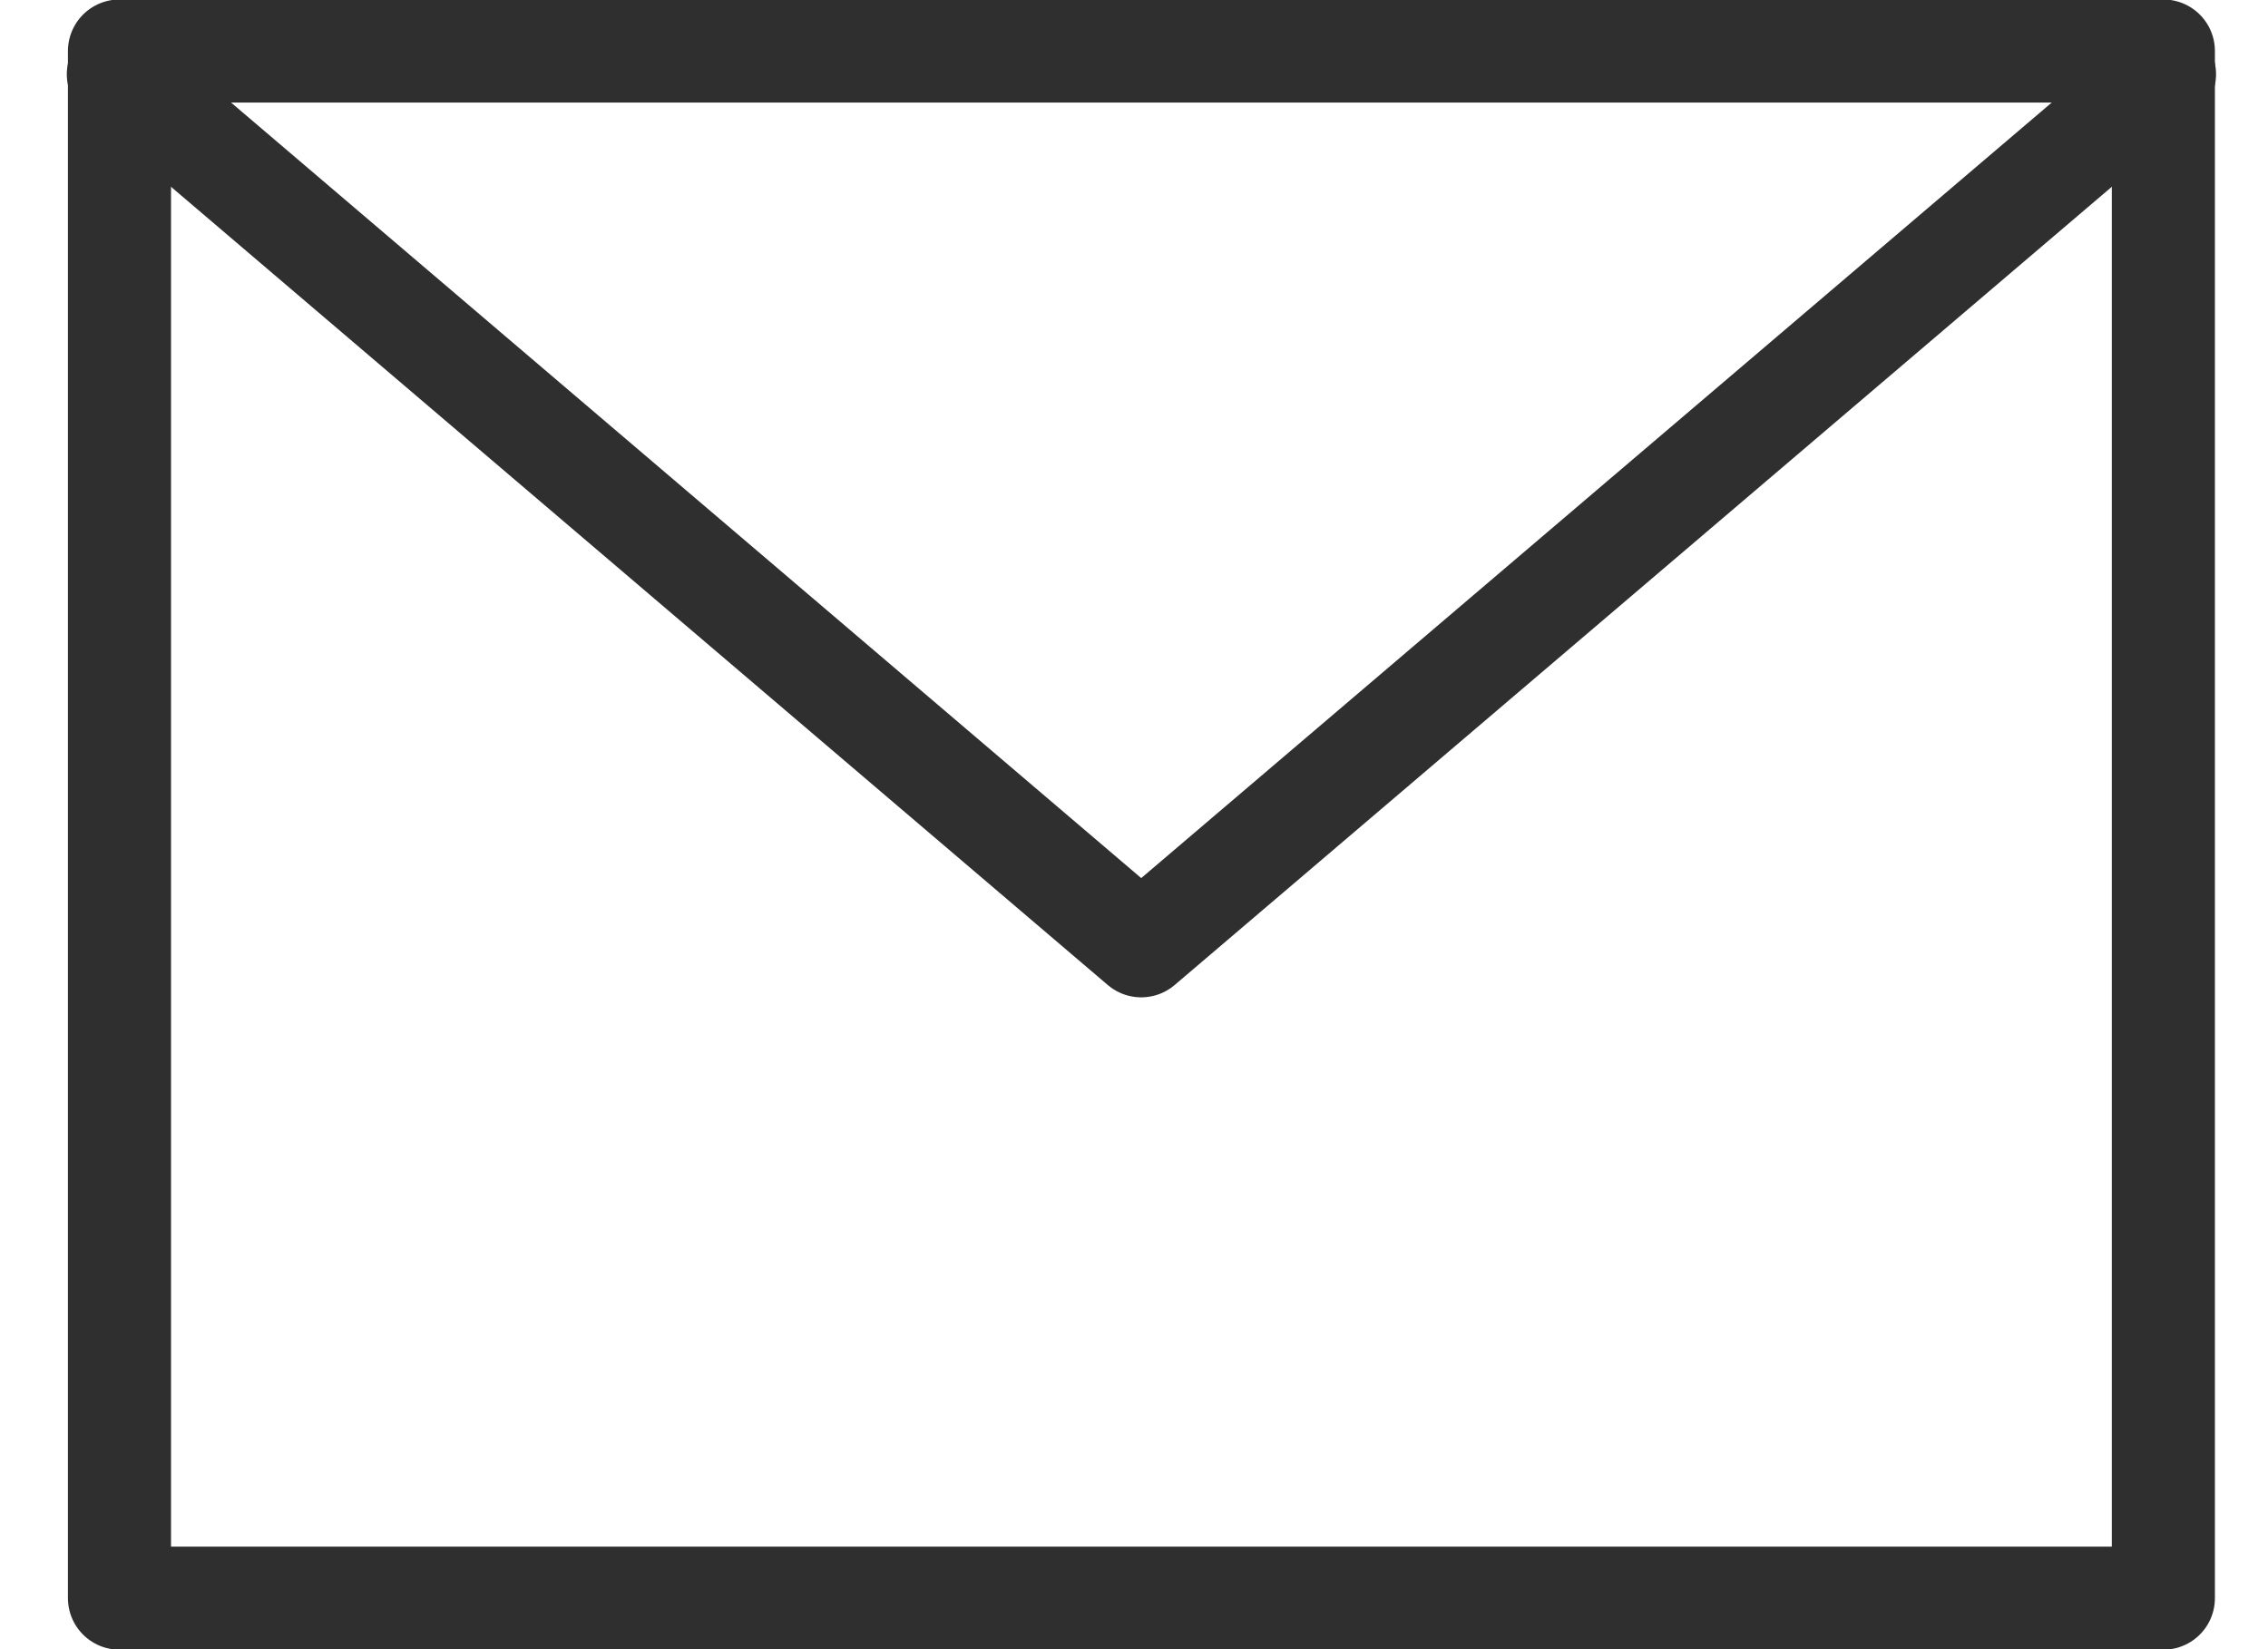
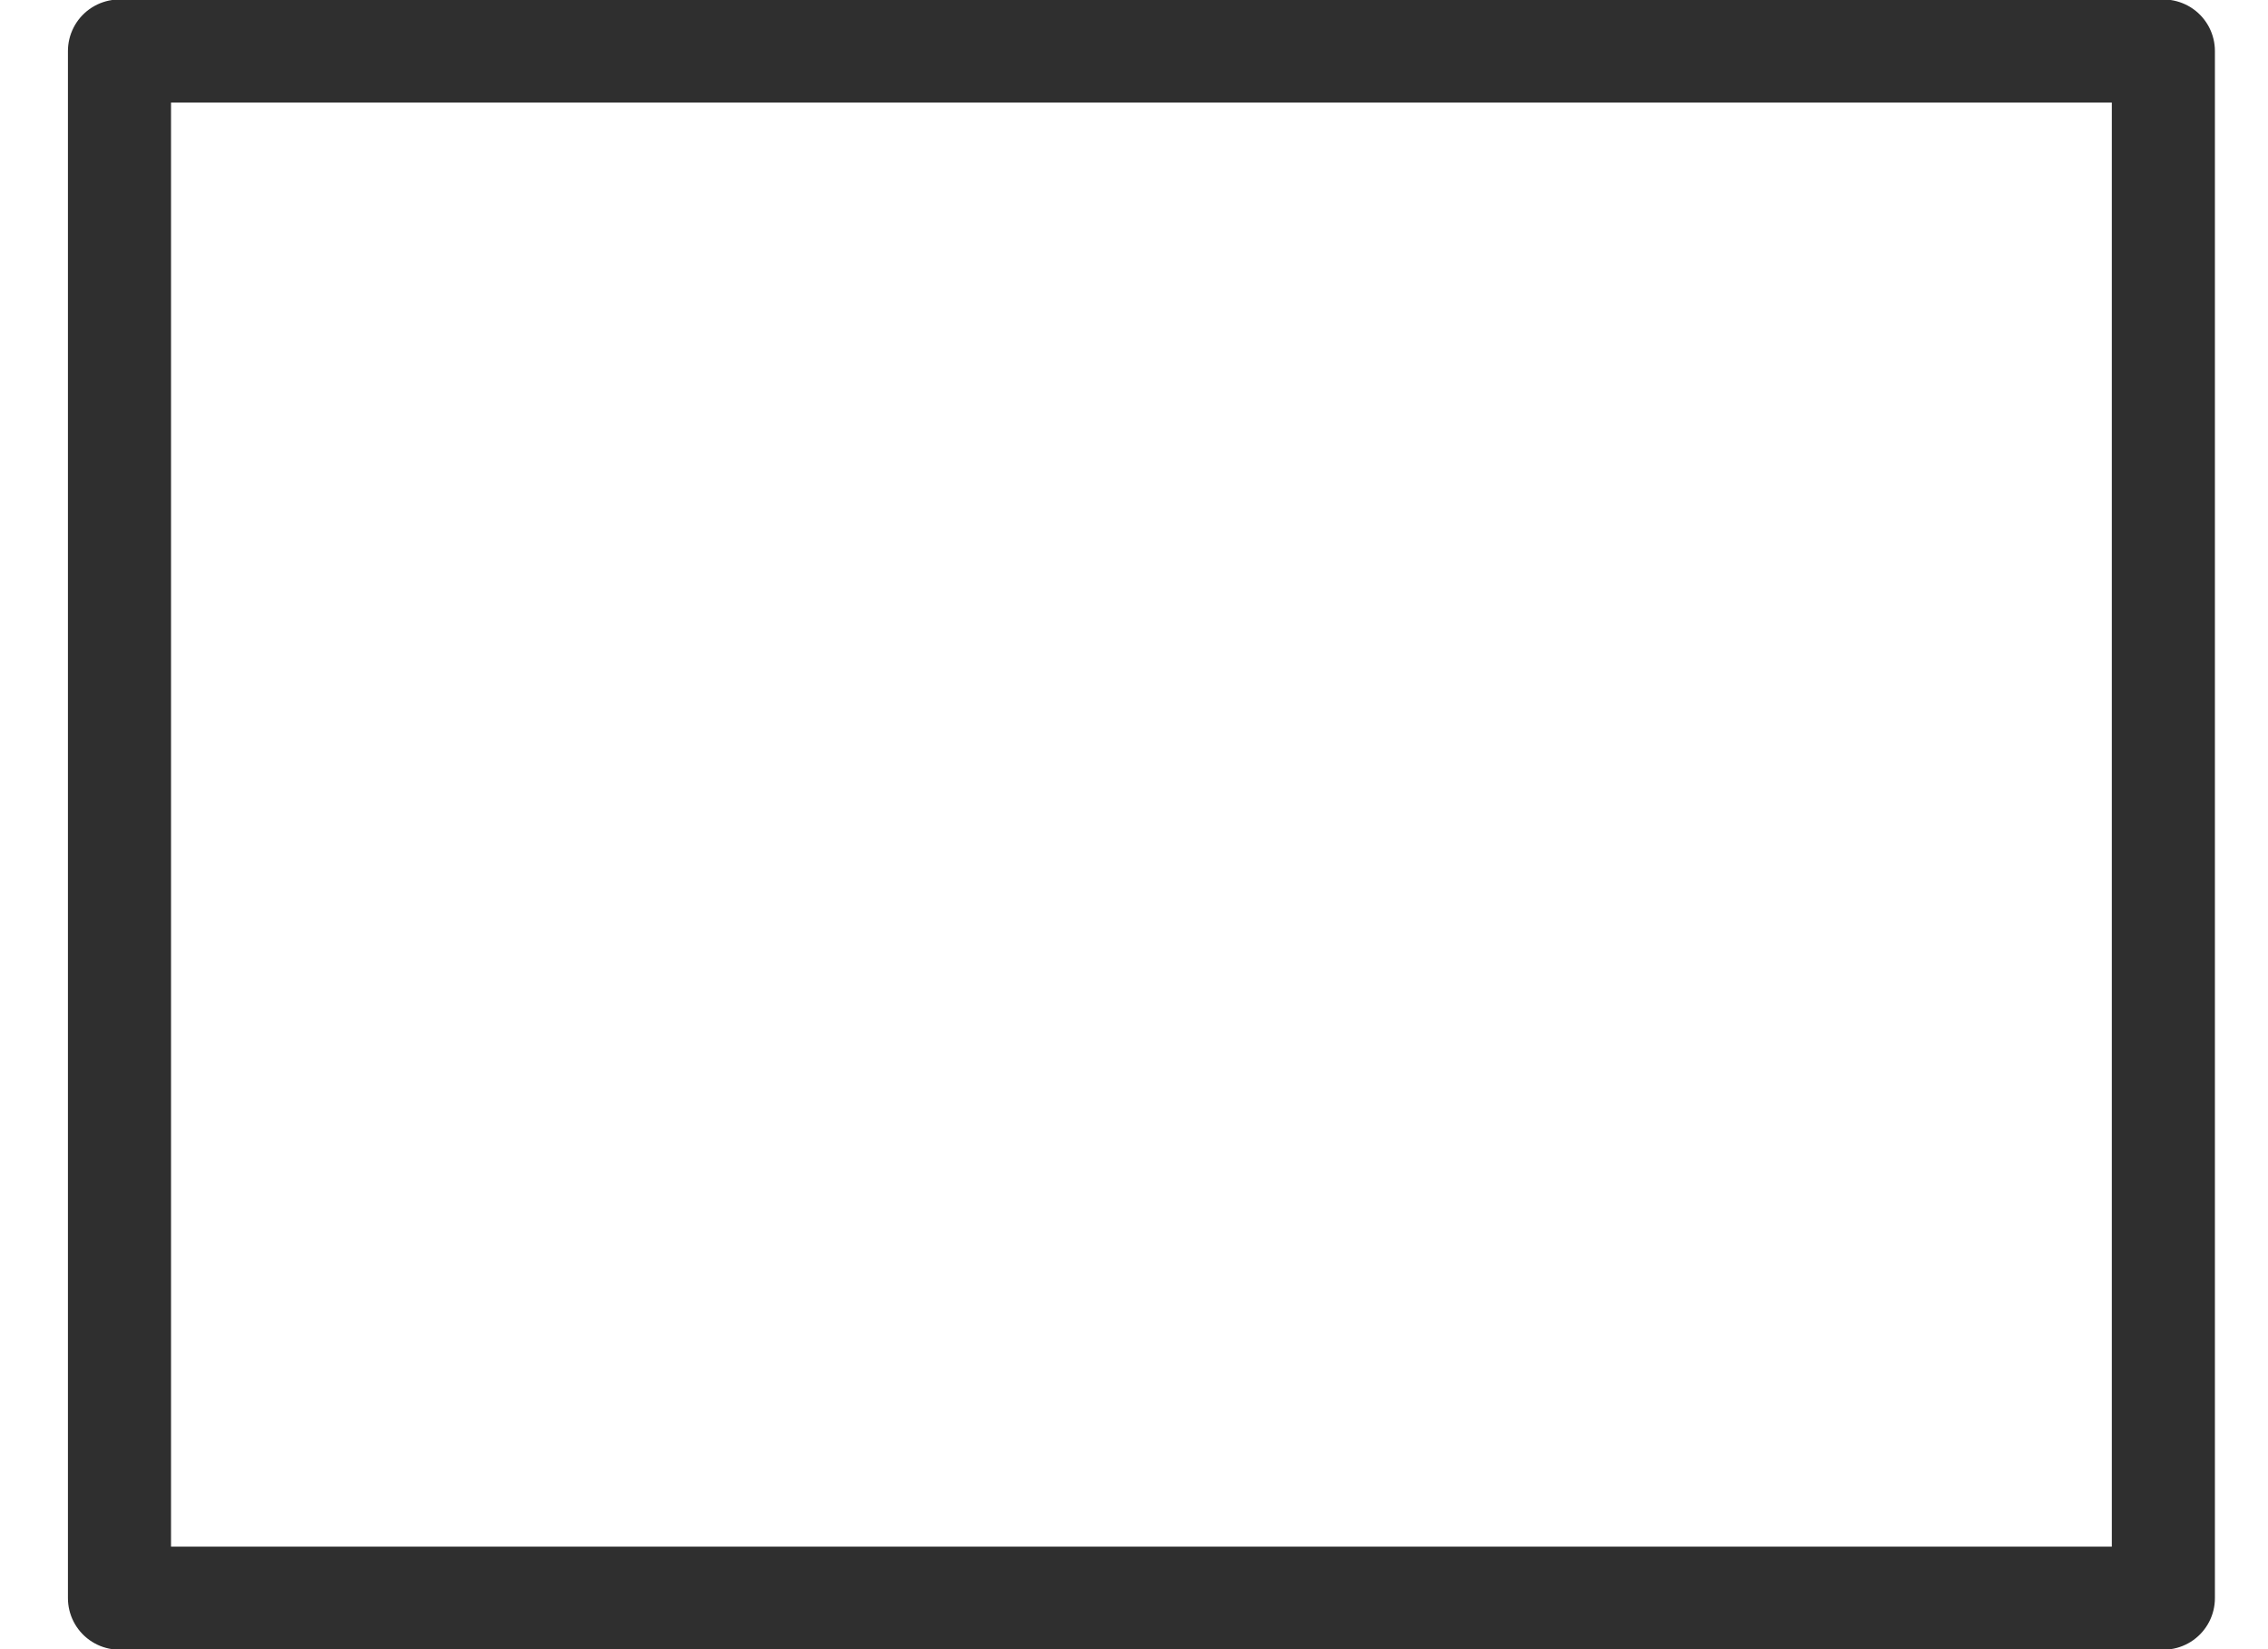
<svg xmlns="http://www.w3.org/2000/svg" width="22" height="16" viewBox="0 0 22 16" fill="none">
-   <path d="M20.996 0.72L11.07 9.176L1.148 0.72" stroke="#2F2F2F" stroke-linecap="round" stroke-linejoin="round" />
-   <path d="M20.985 0.495H1.159V15.505H20.985V0.495Z" stroke="#2F2F2F" stroke-linecap="round" stroke-linejoin="round" />
+   <path d="M20.985 0.495H1.159V15.505H20.985V0.495" stroke="#2F2F2F" stroke-linecap="round" stroke-linejoin="round" />
</svg>